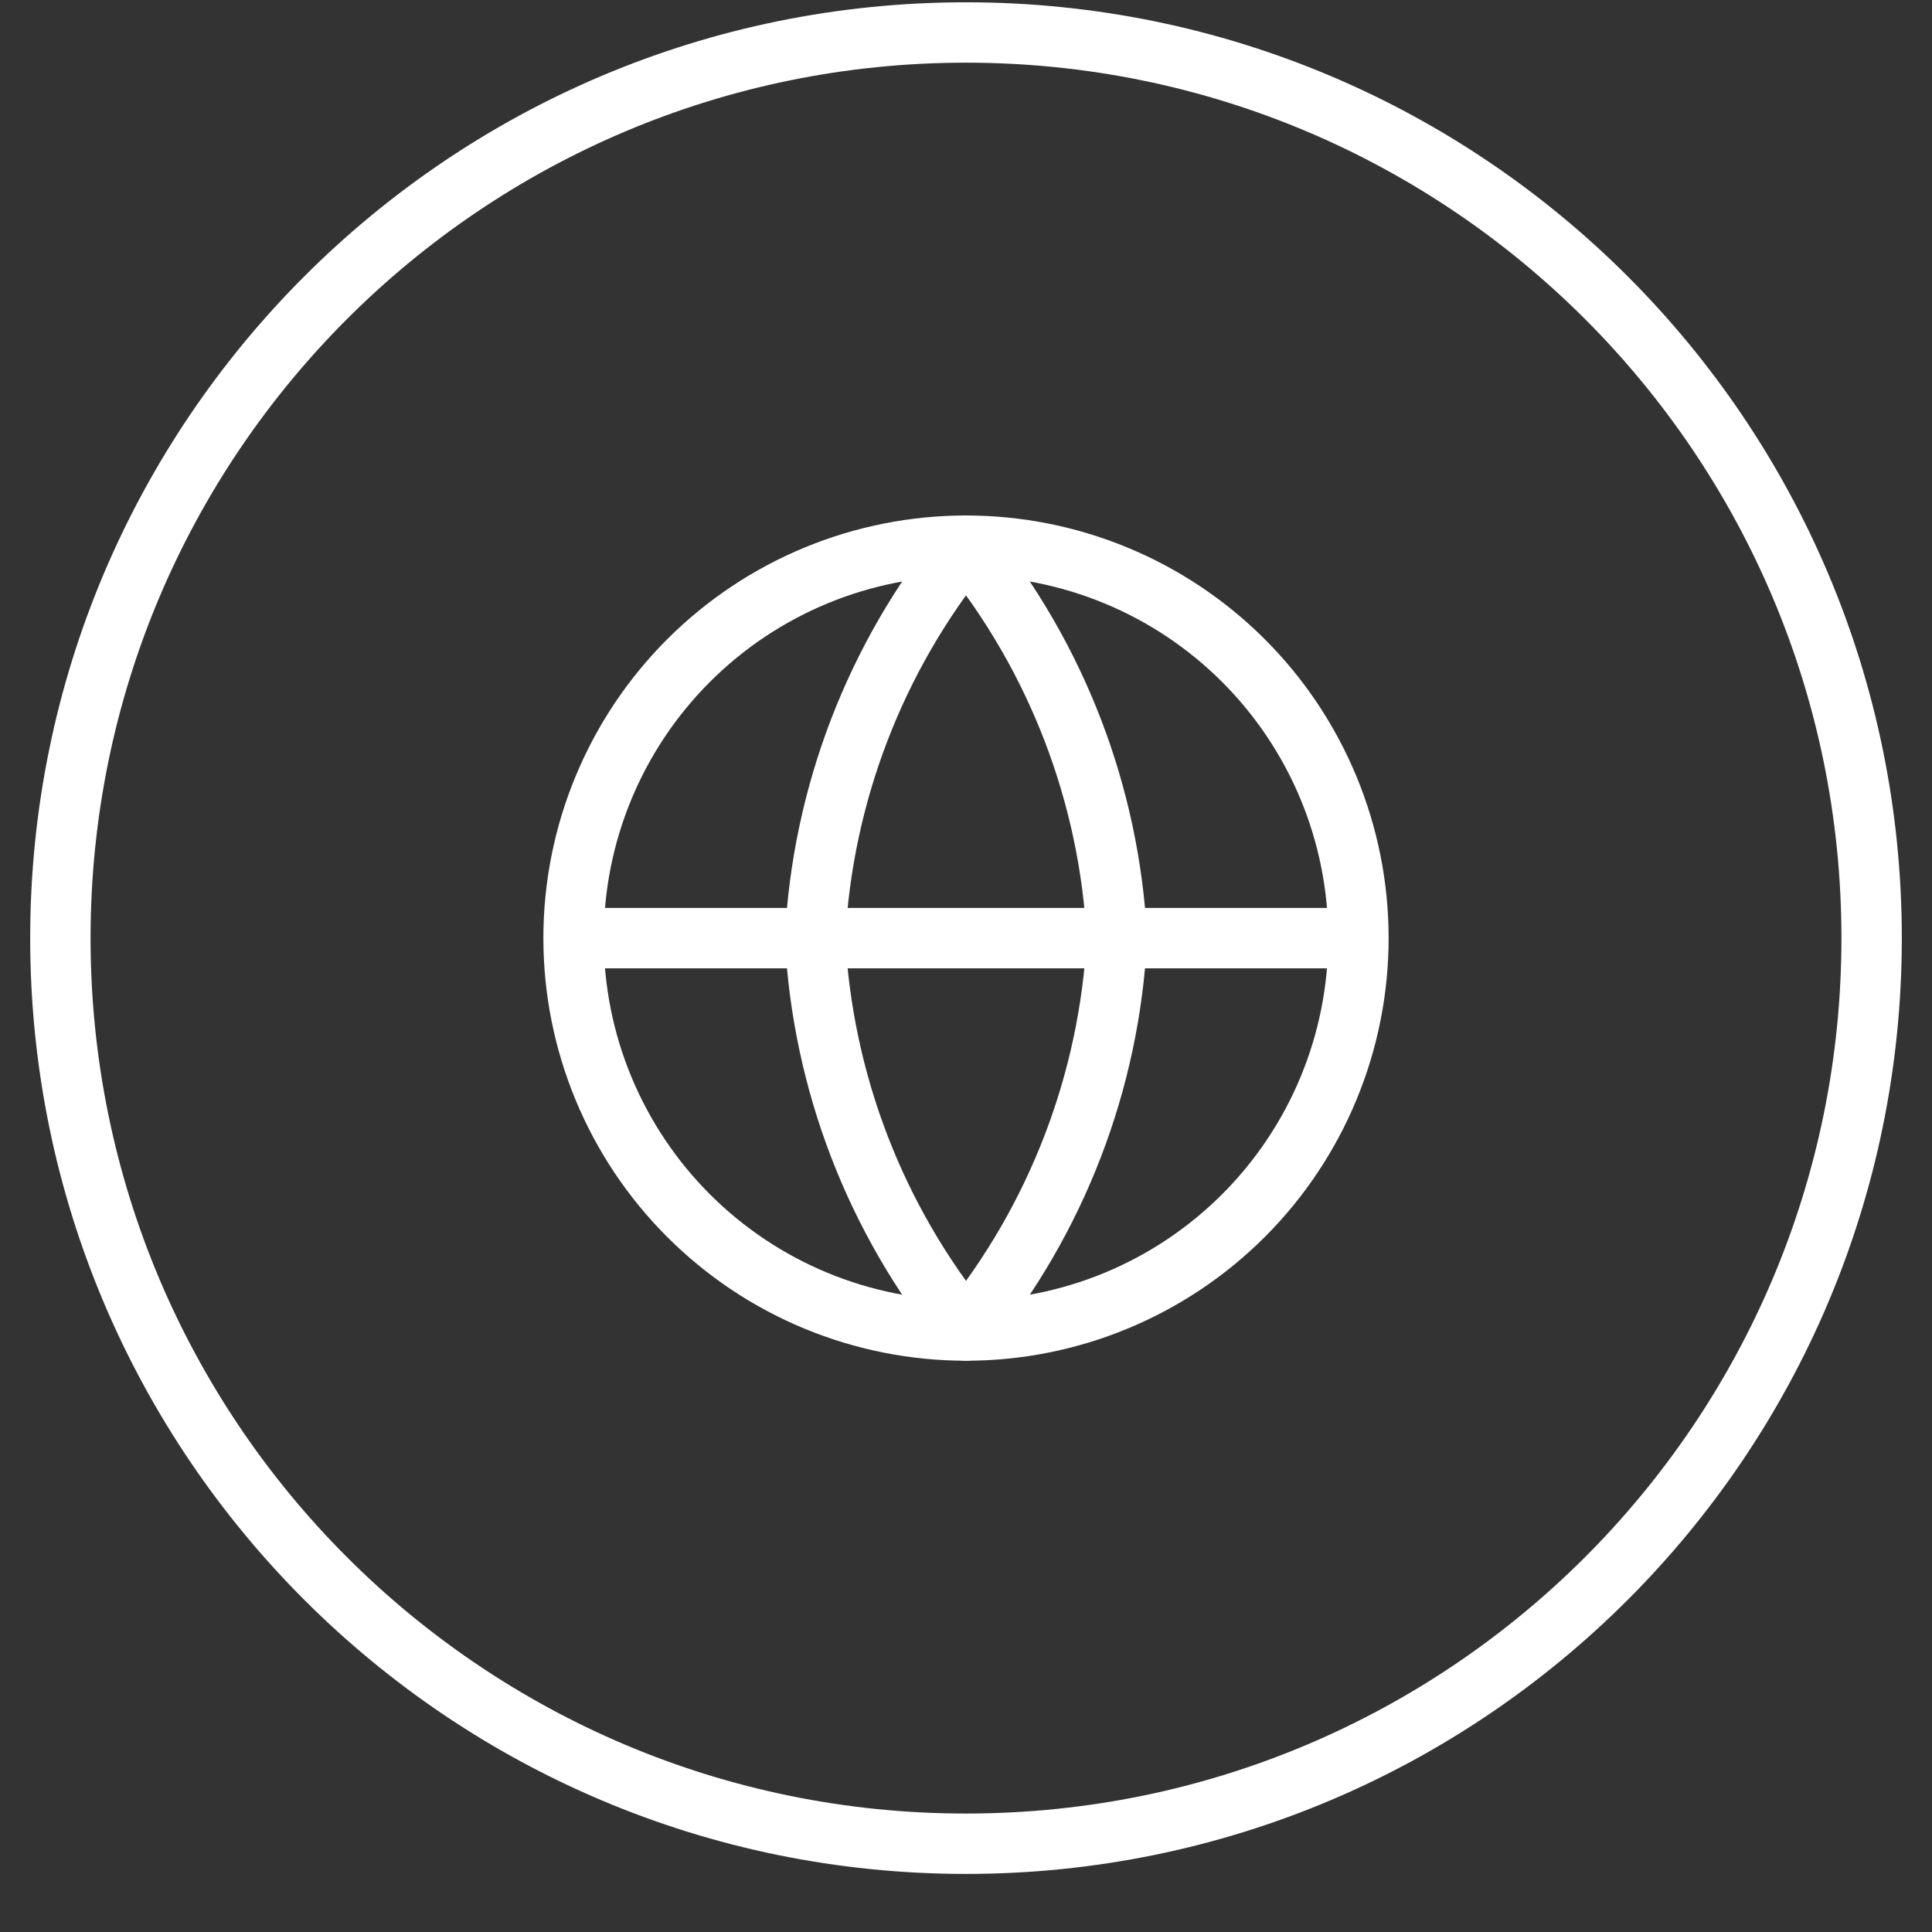
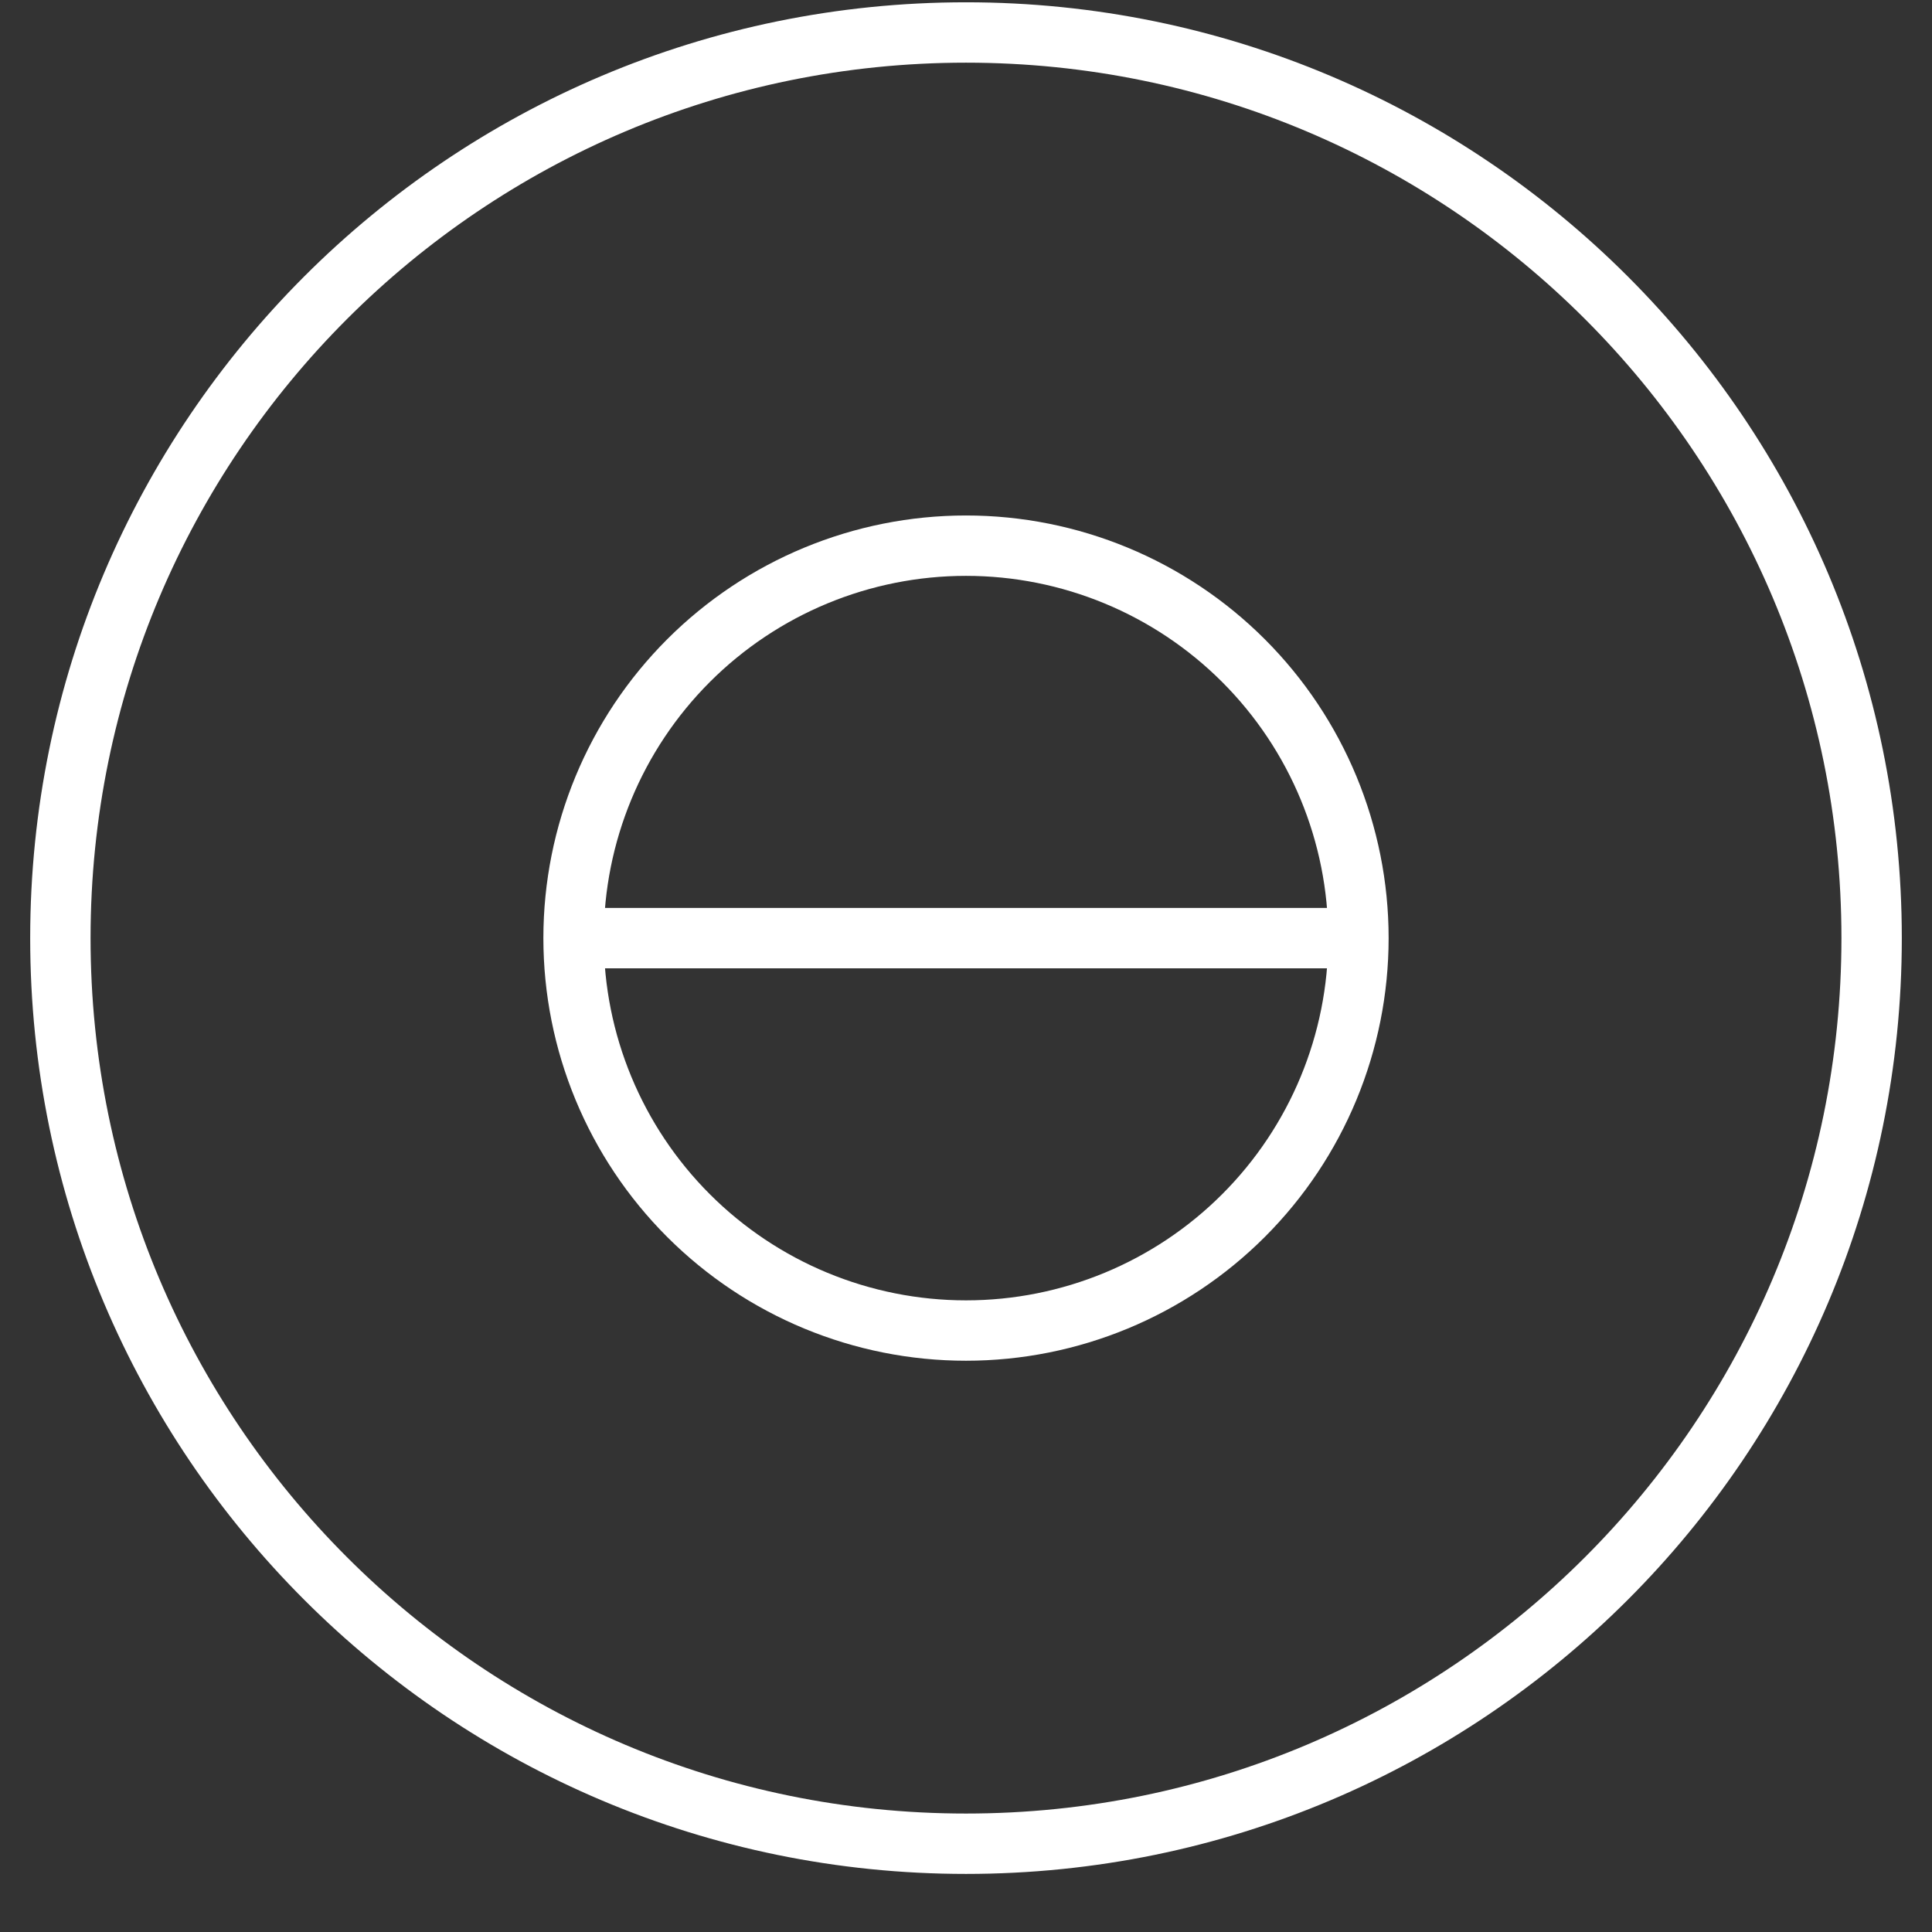
<svg xmlns="http://www.w3.org/2000/svg" width="32" height="32" viewBox="0 0 32 32" fill="none">
  <rect x="0" y="0" width="32" height="32" fill="#333333" stroke="none" />
  <path d="M16 30.538C7.715 30.538 1 23.823 1 15.538C1 7.254 7.715 0.538 16 0.538C24.285 0.538 31 7.254 31 15.538C31 23.823 24.285 30.538 16 30.538Z" stroke="white" stroke-miterlimit="10" />
  <path d="M22.5 15.538C22.5 17.262 21.815 18.915 20.596 20.134C19.377 21.353 17.724 22.038 16 22.038C14.276 22.038 12.623 21.353 11.404 20.134C10.185 18.915 9.5 17.262 9.5 15.538M22.5 15.538C22.5 13.814 21.815 12.161 20.596 10.942C19.377 9.723 17.724 9.038 16 9.038C14.276 9.038 12.623 9.723 11.404 10.942C10.185 12.161 9.5 13.814 9.5 15.538M22.5 15.538H9.5" stroke="white" stroke-linecap="round" stroke-linejoin="round" />
-   <path d="M18.5 15.538C18.377 17.915 17.502 20.191 16 22.038C14.498 20.191 13.623 17.915 13.5 15.538C13.623 13.161 14.498 10.885 16 9.038C17.502 10.885 18.377 13.161 18.5 15.538Z" stroke="white" stroke-linecap="round" stroke-linejoin="round" />
</svg>